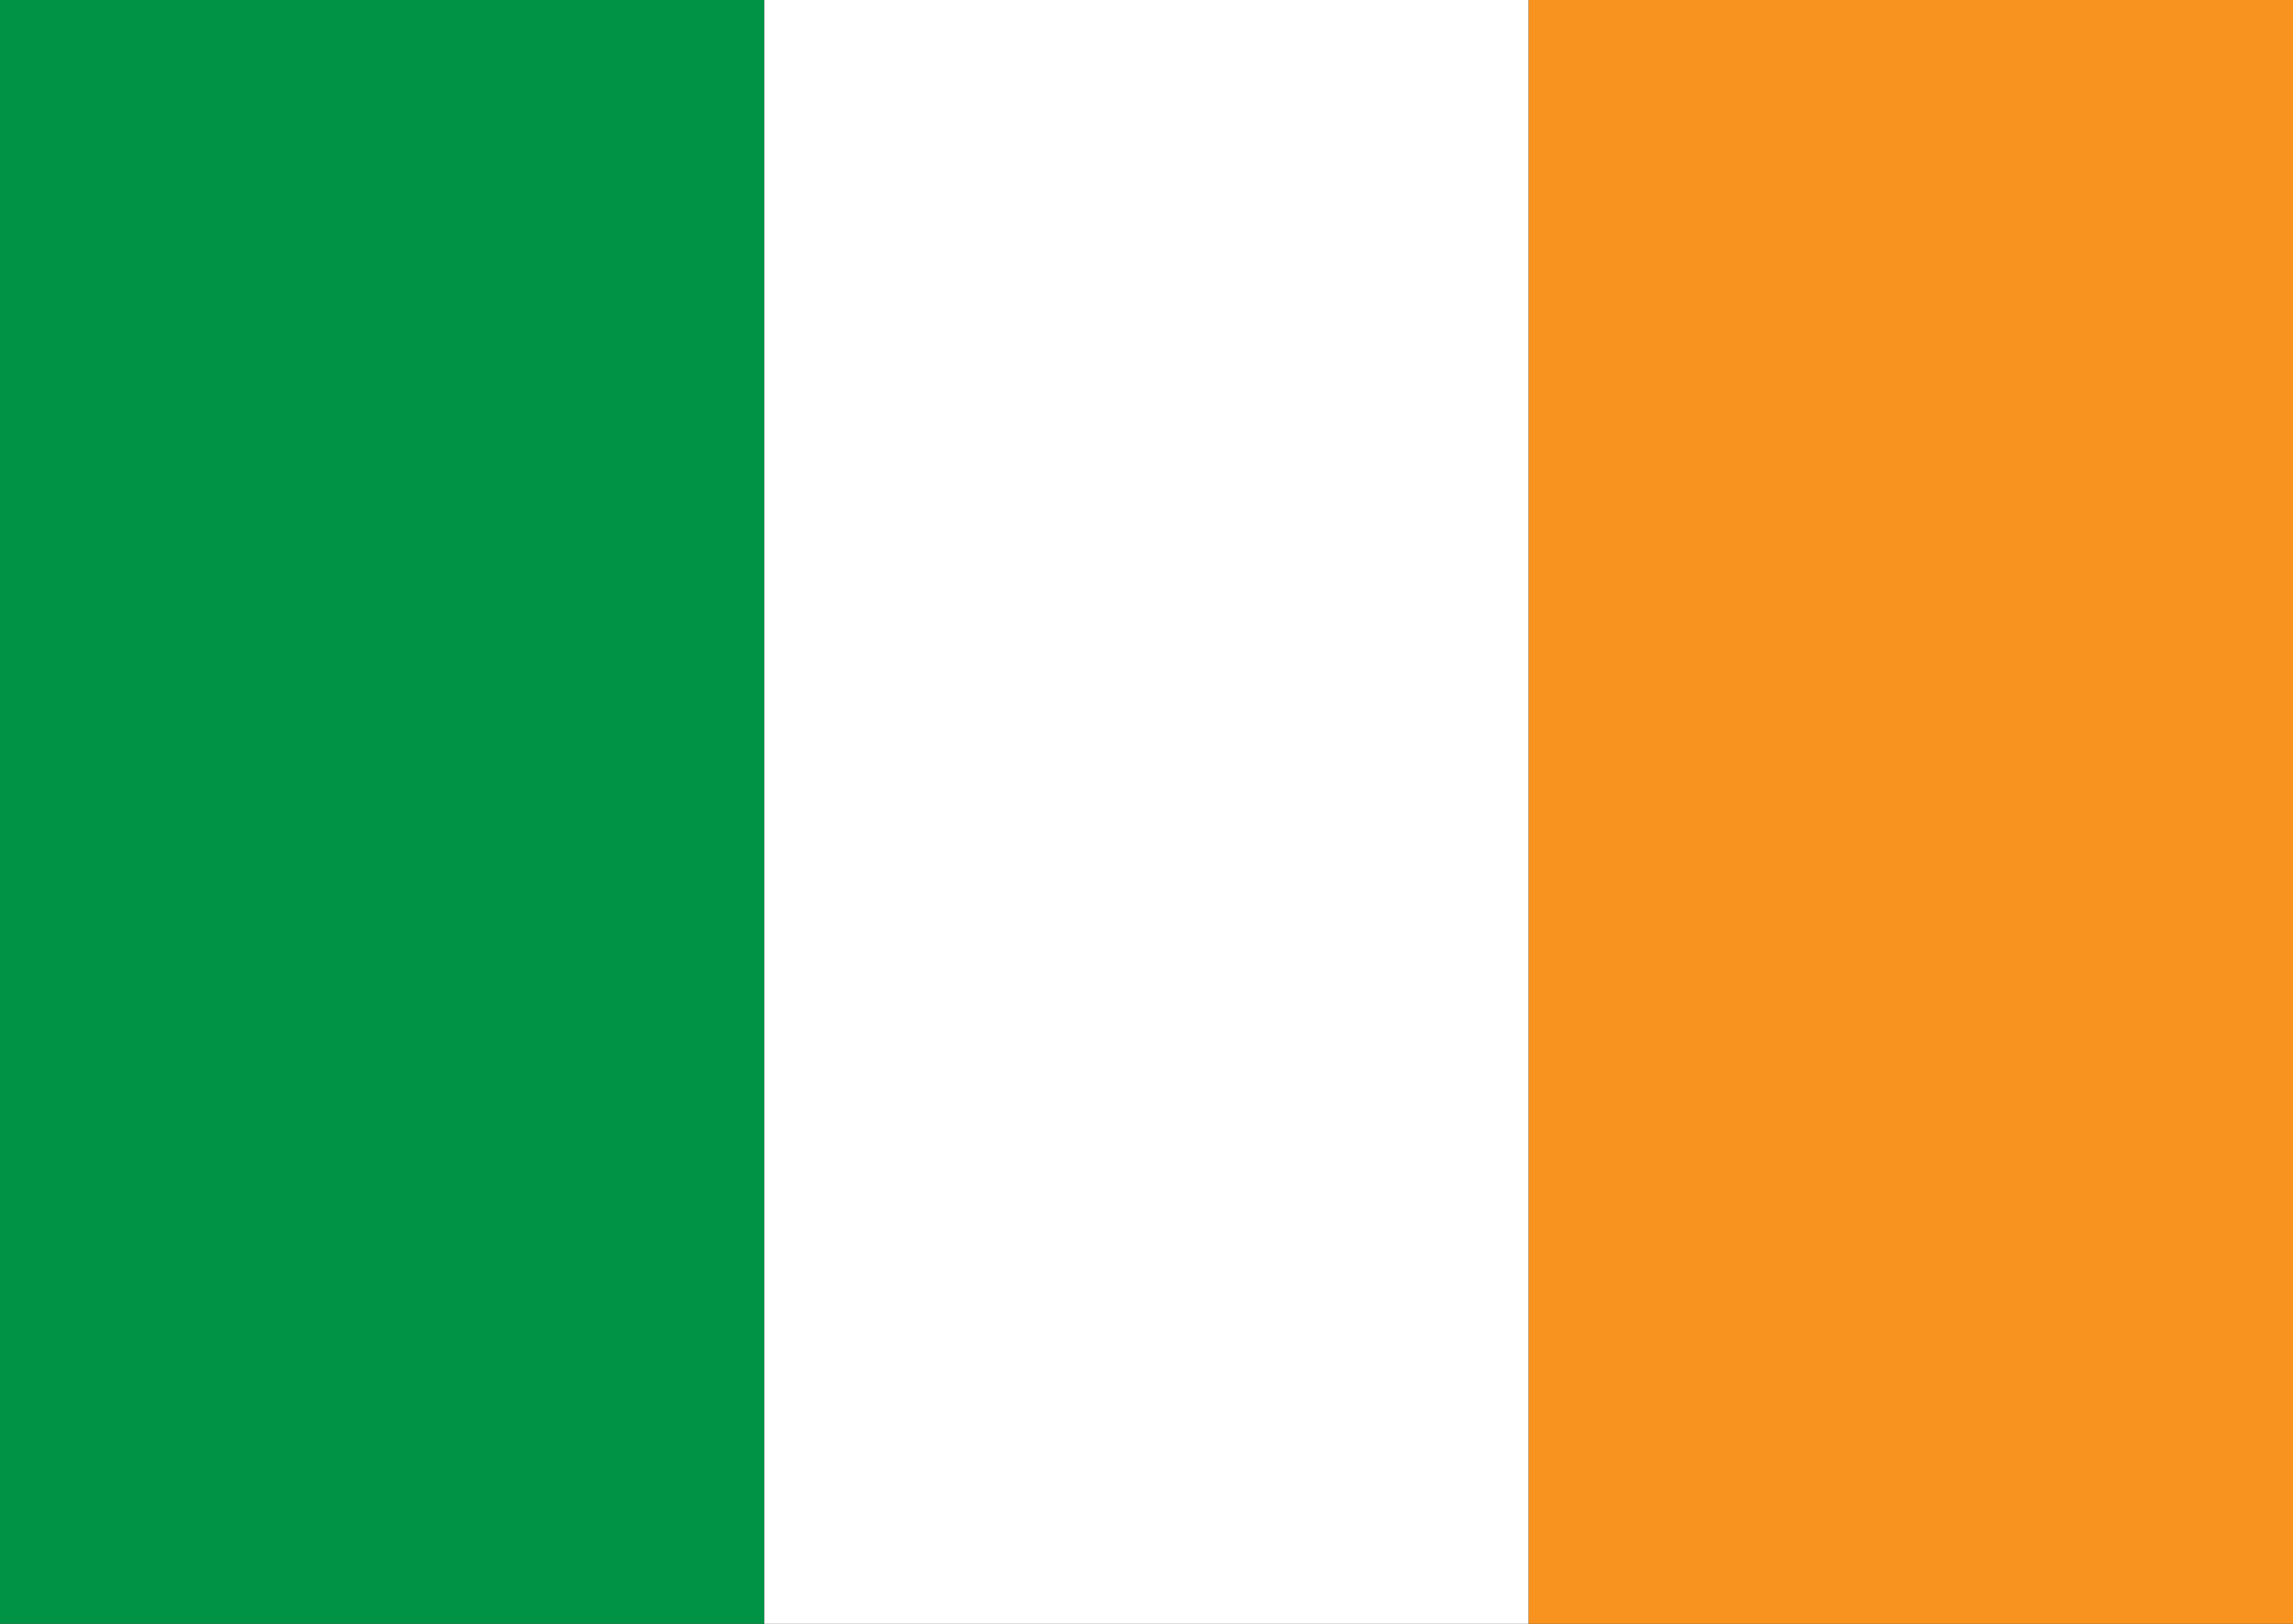
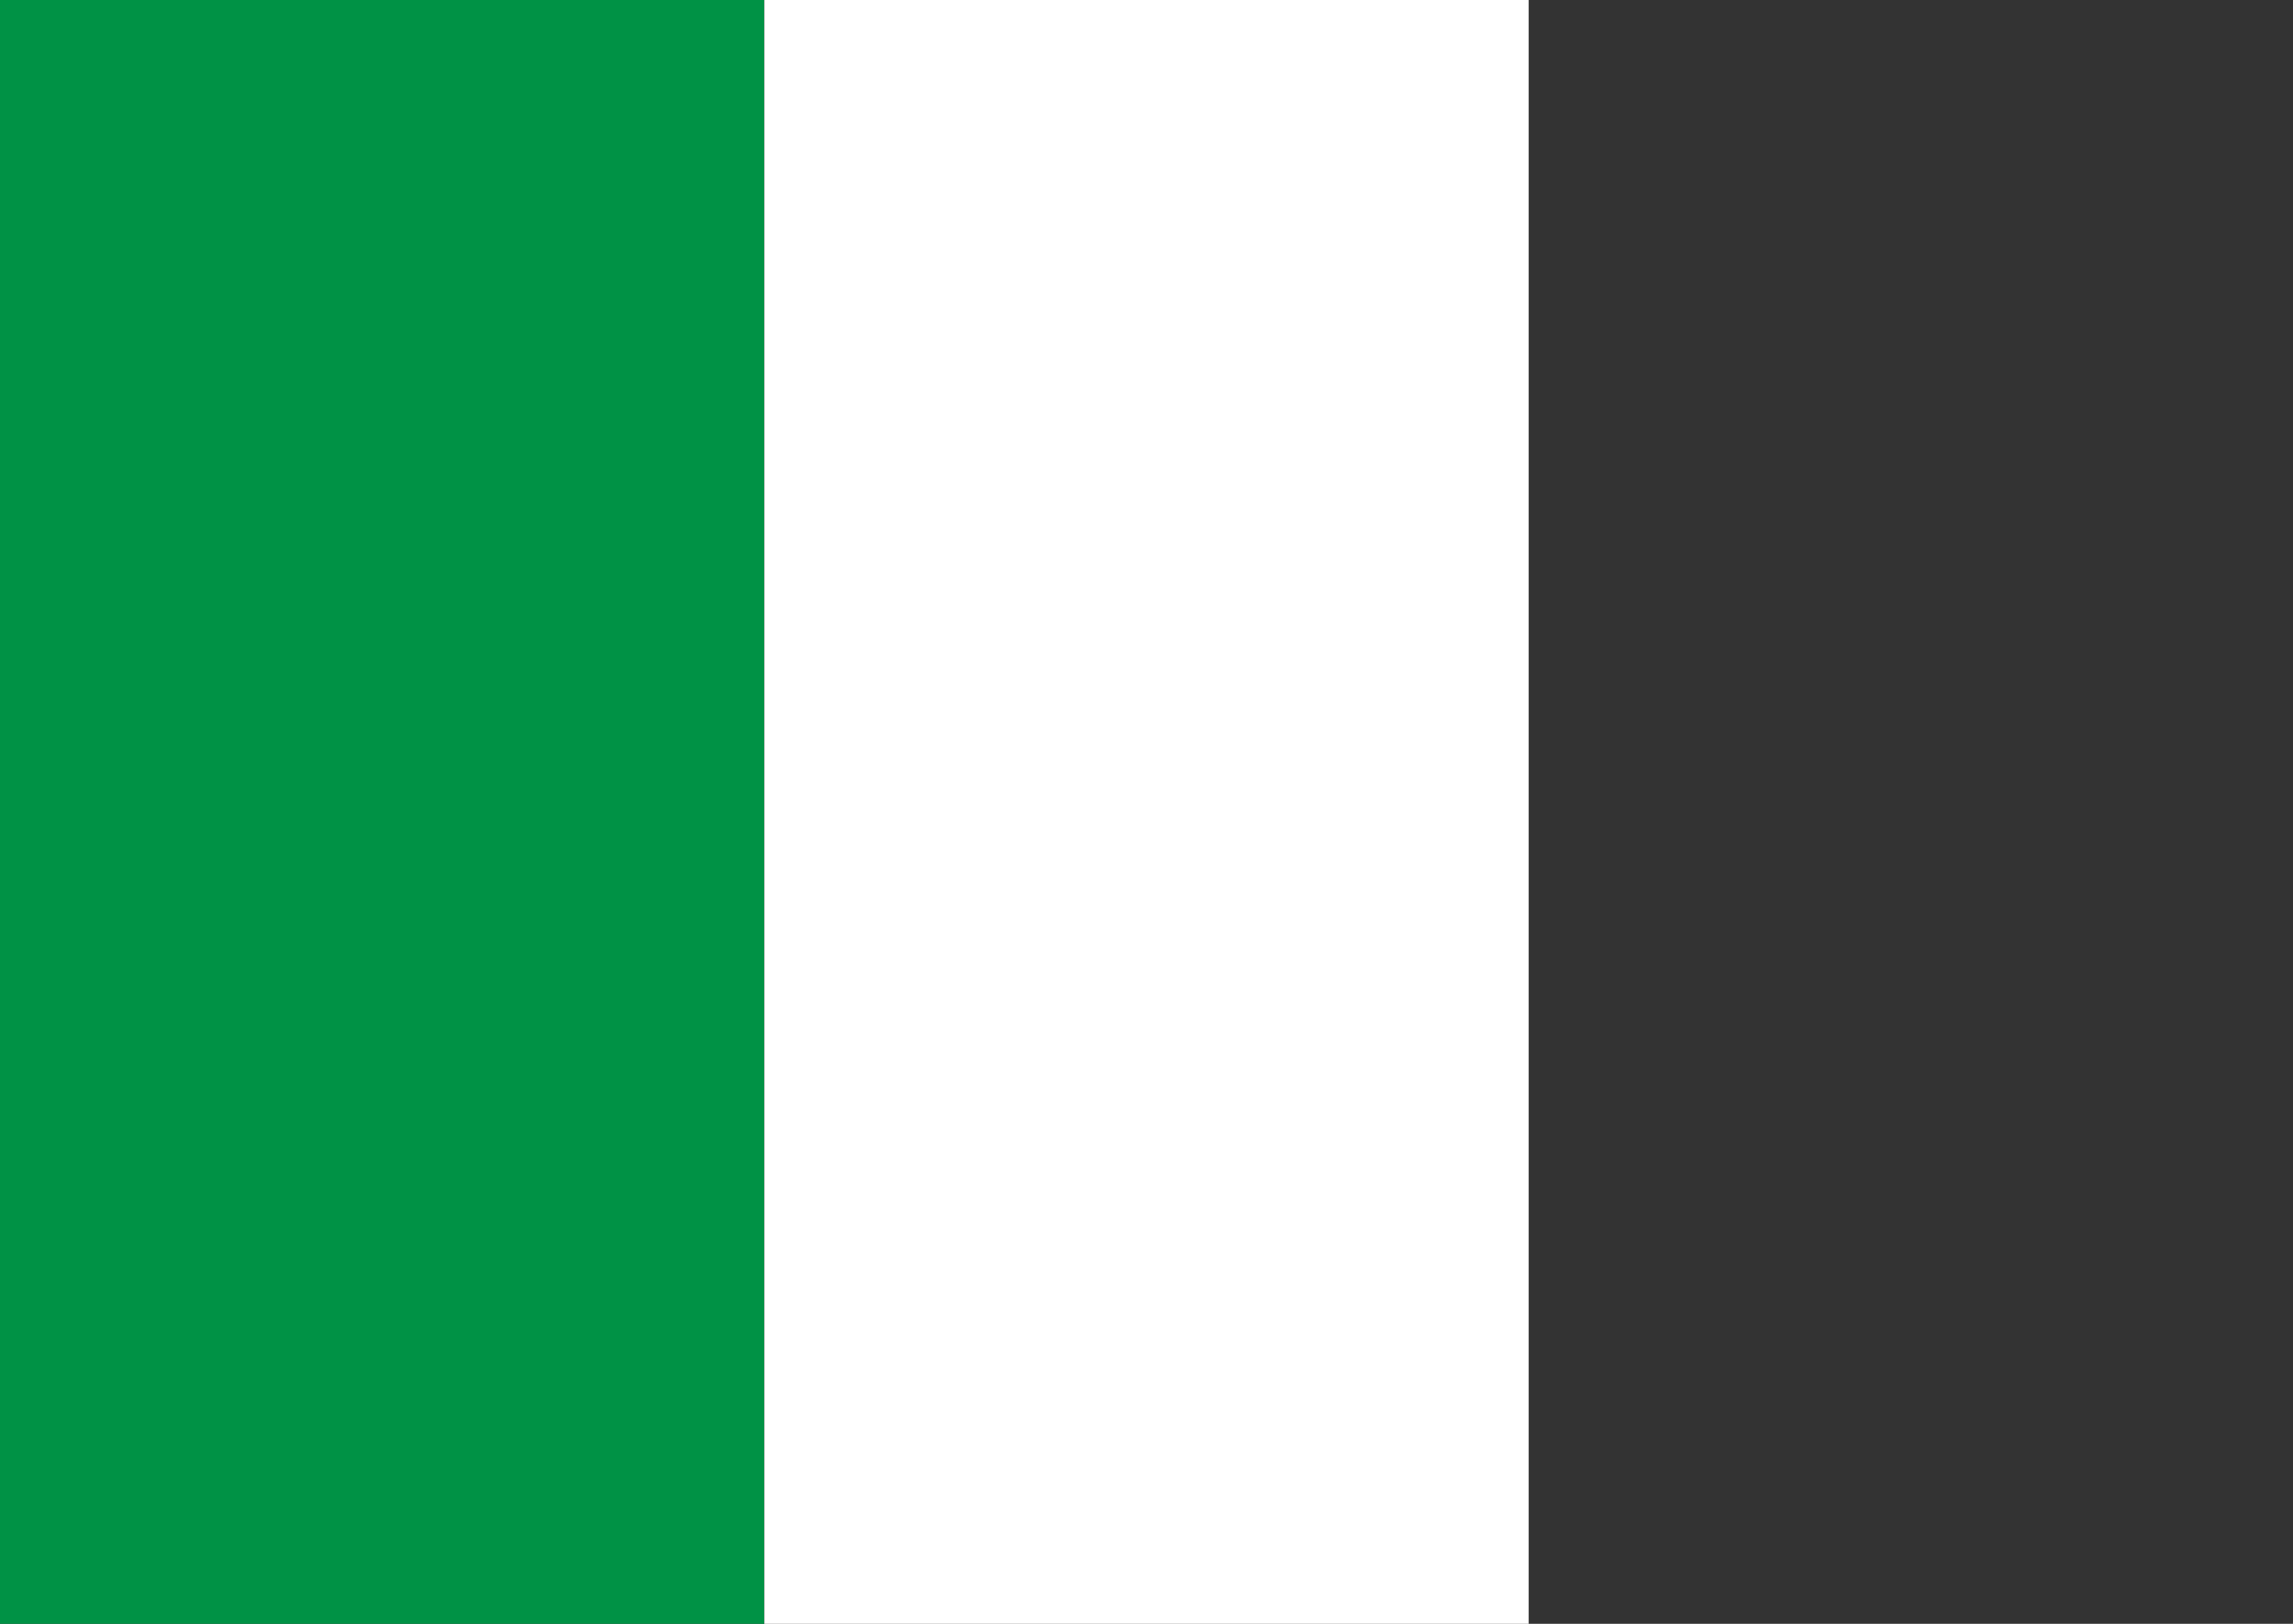
<svg xmlns="http://www.w3.org/2000/svg" version="1.1" id="Layer_1" x="0px" y="0px" viewBox="0 0 24 17" style="enable-background:new 0 0 24 17;" xml:space="preserve">
  <rect x="0" y="0" width="24" height="17" fill="#333333" stroke="none" />
  <style type="text/css">
	.st0{fill:#009245;}
	.st1{fill:#FFFFFF;}
	.st2{fill:#F7931E;}
</style>
  <rect y="0" class="st0" width="8" height="17" />
  <rect x="8" y="0" class="st1" width="8" height="17" />
-   <rect x="16" y="0" class="st2" width="8" height="17" />
</svg>